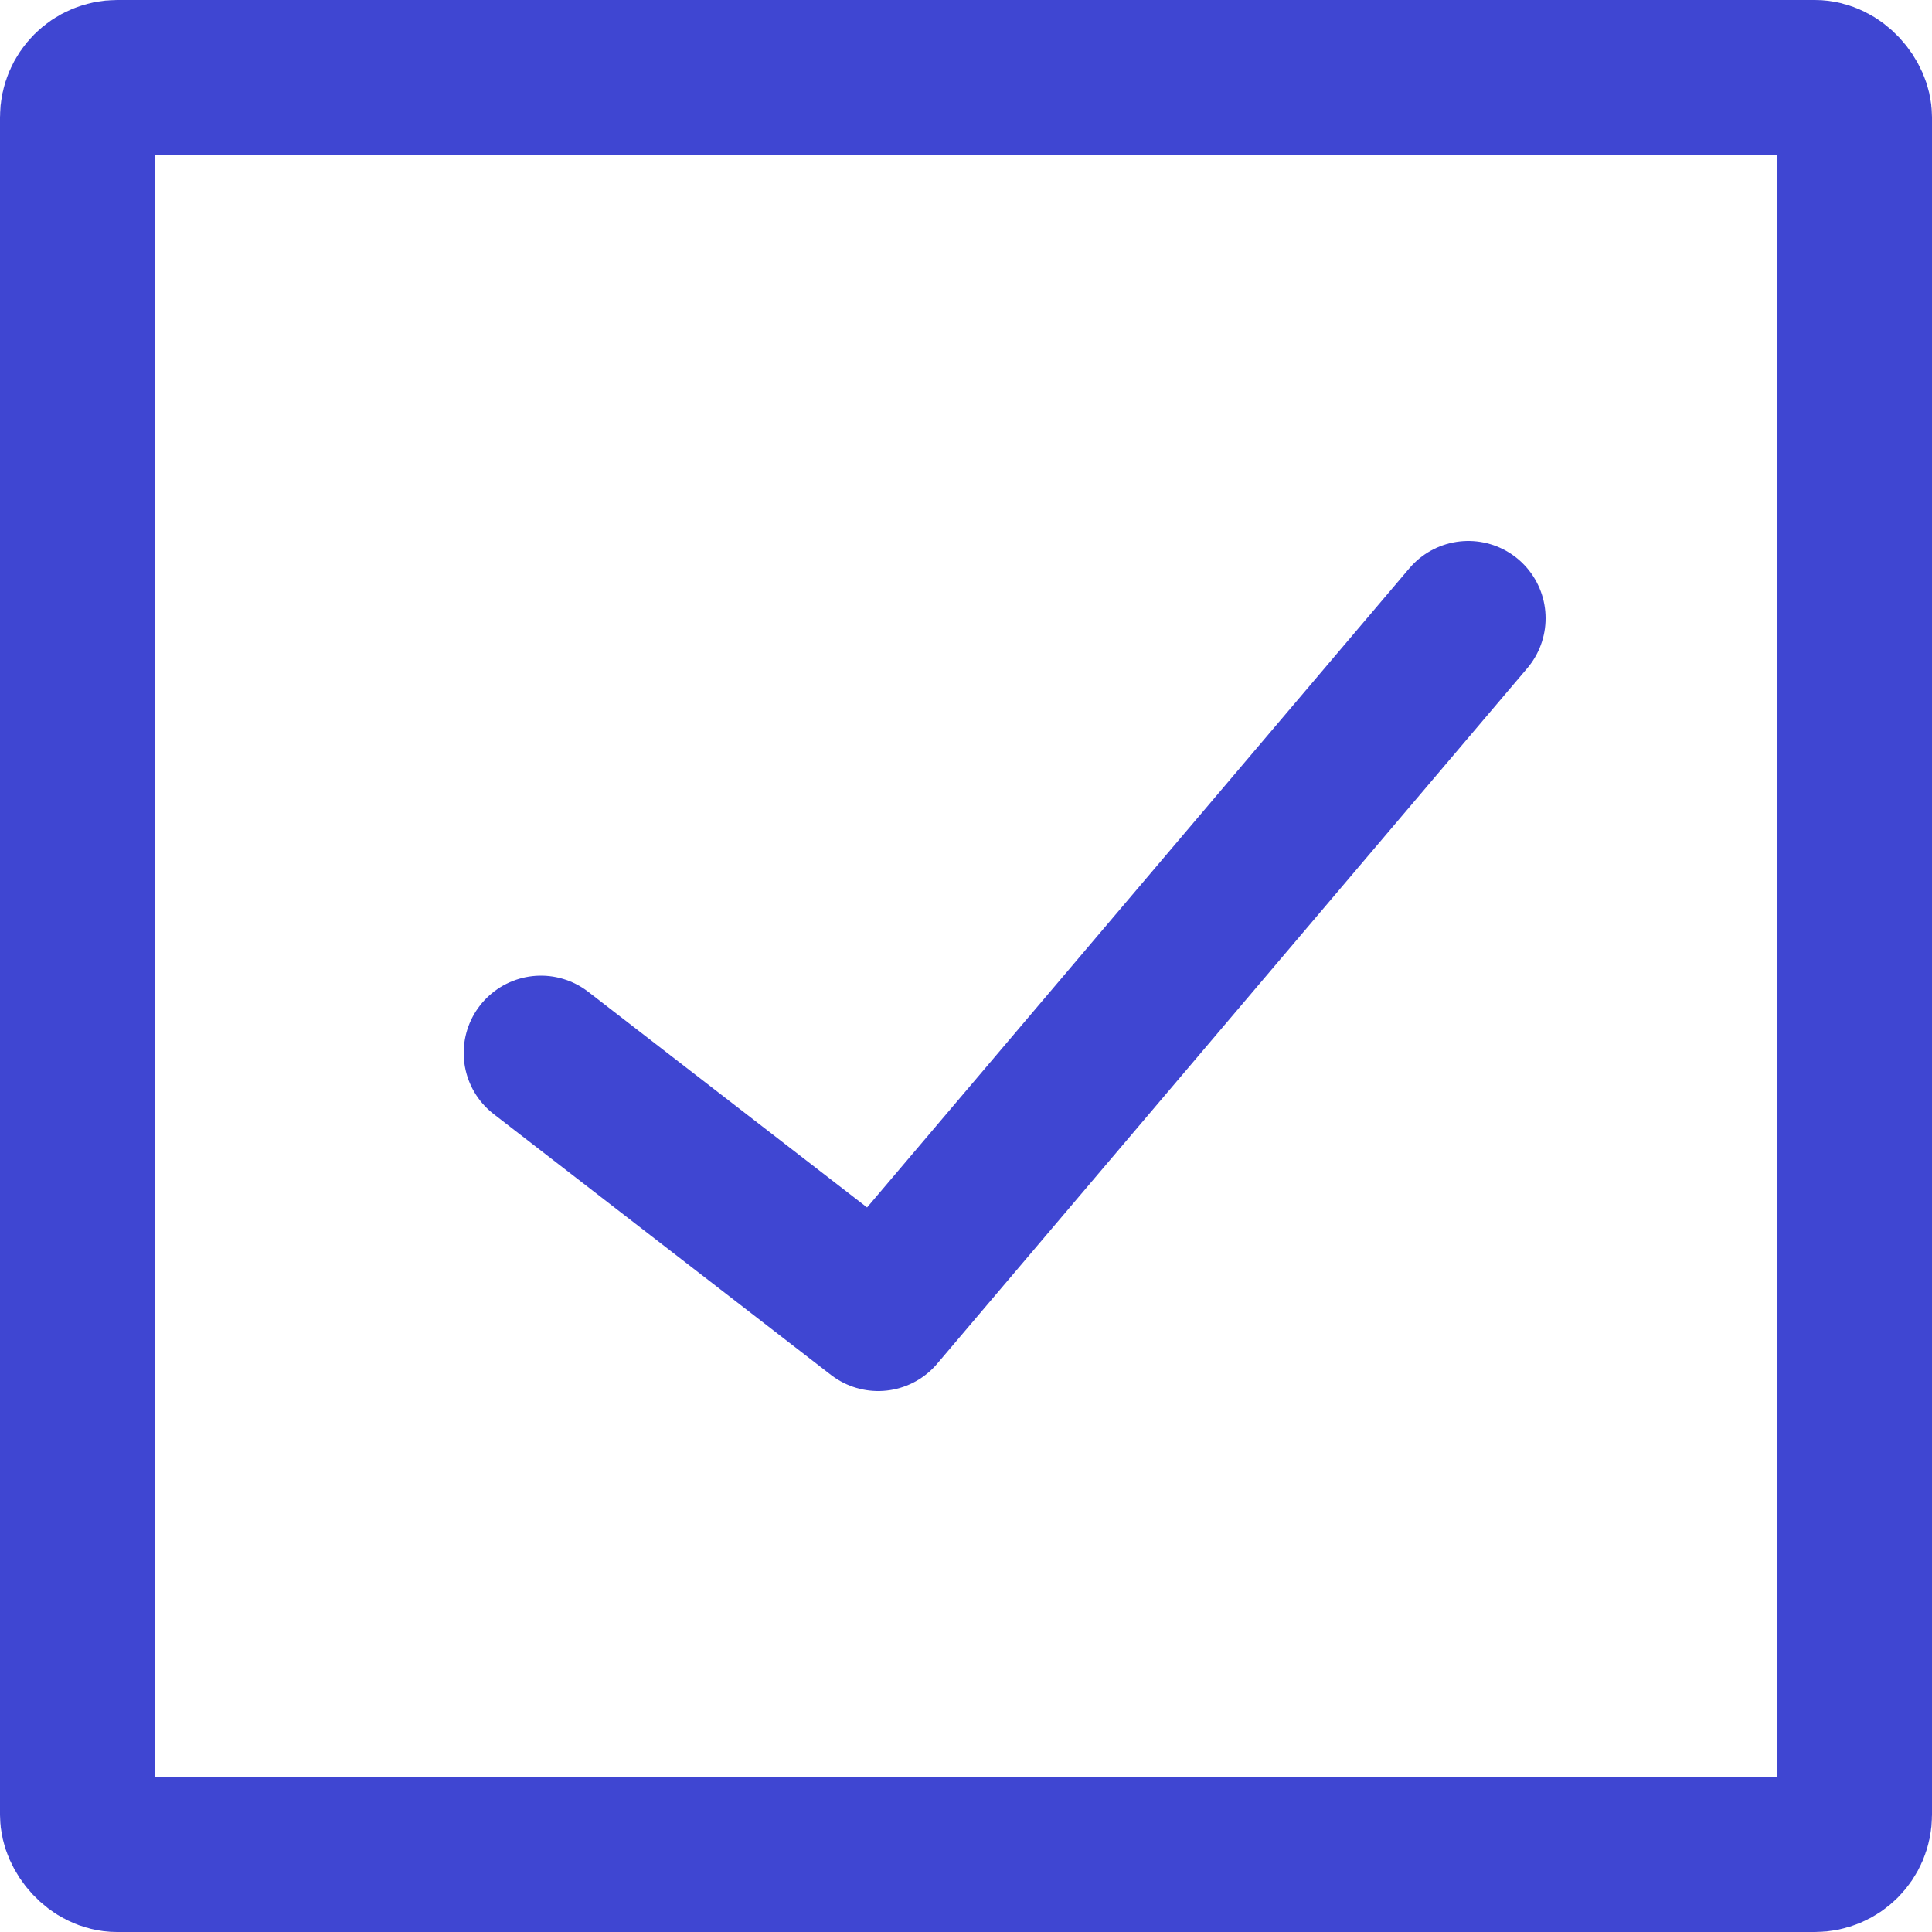
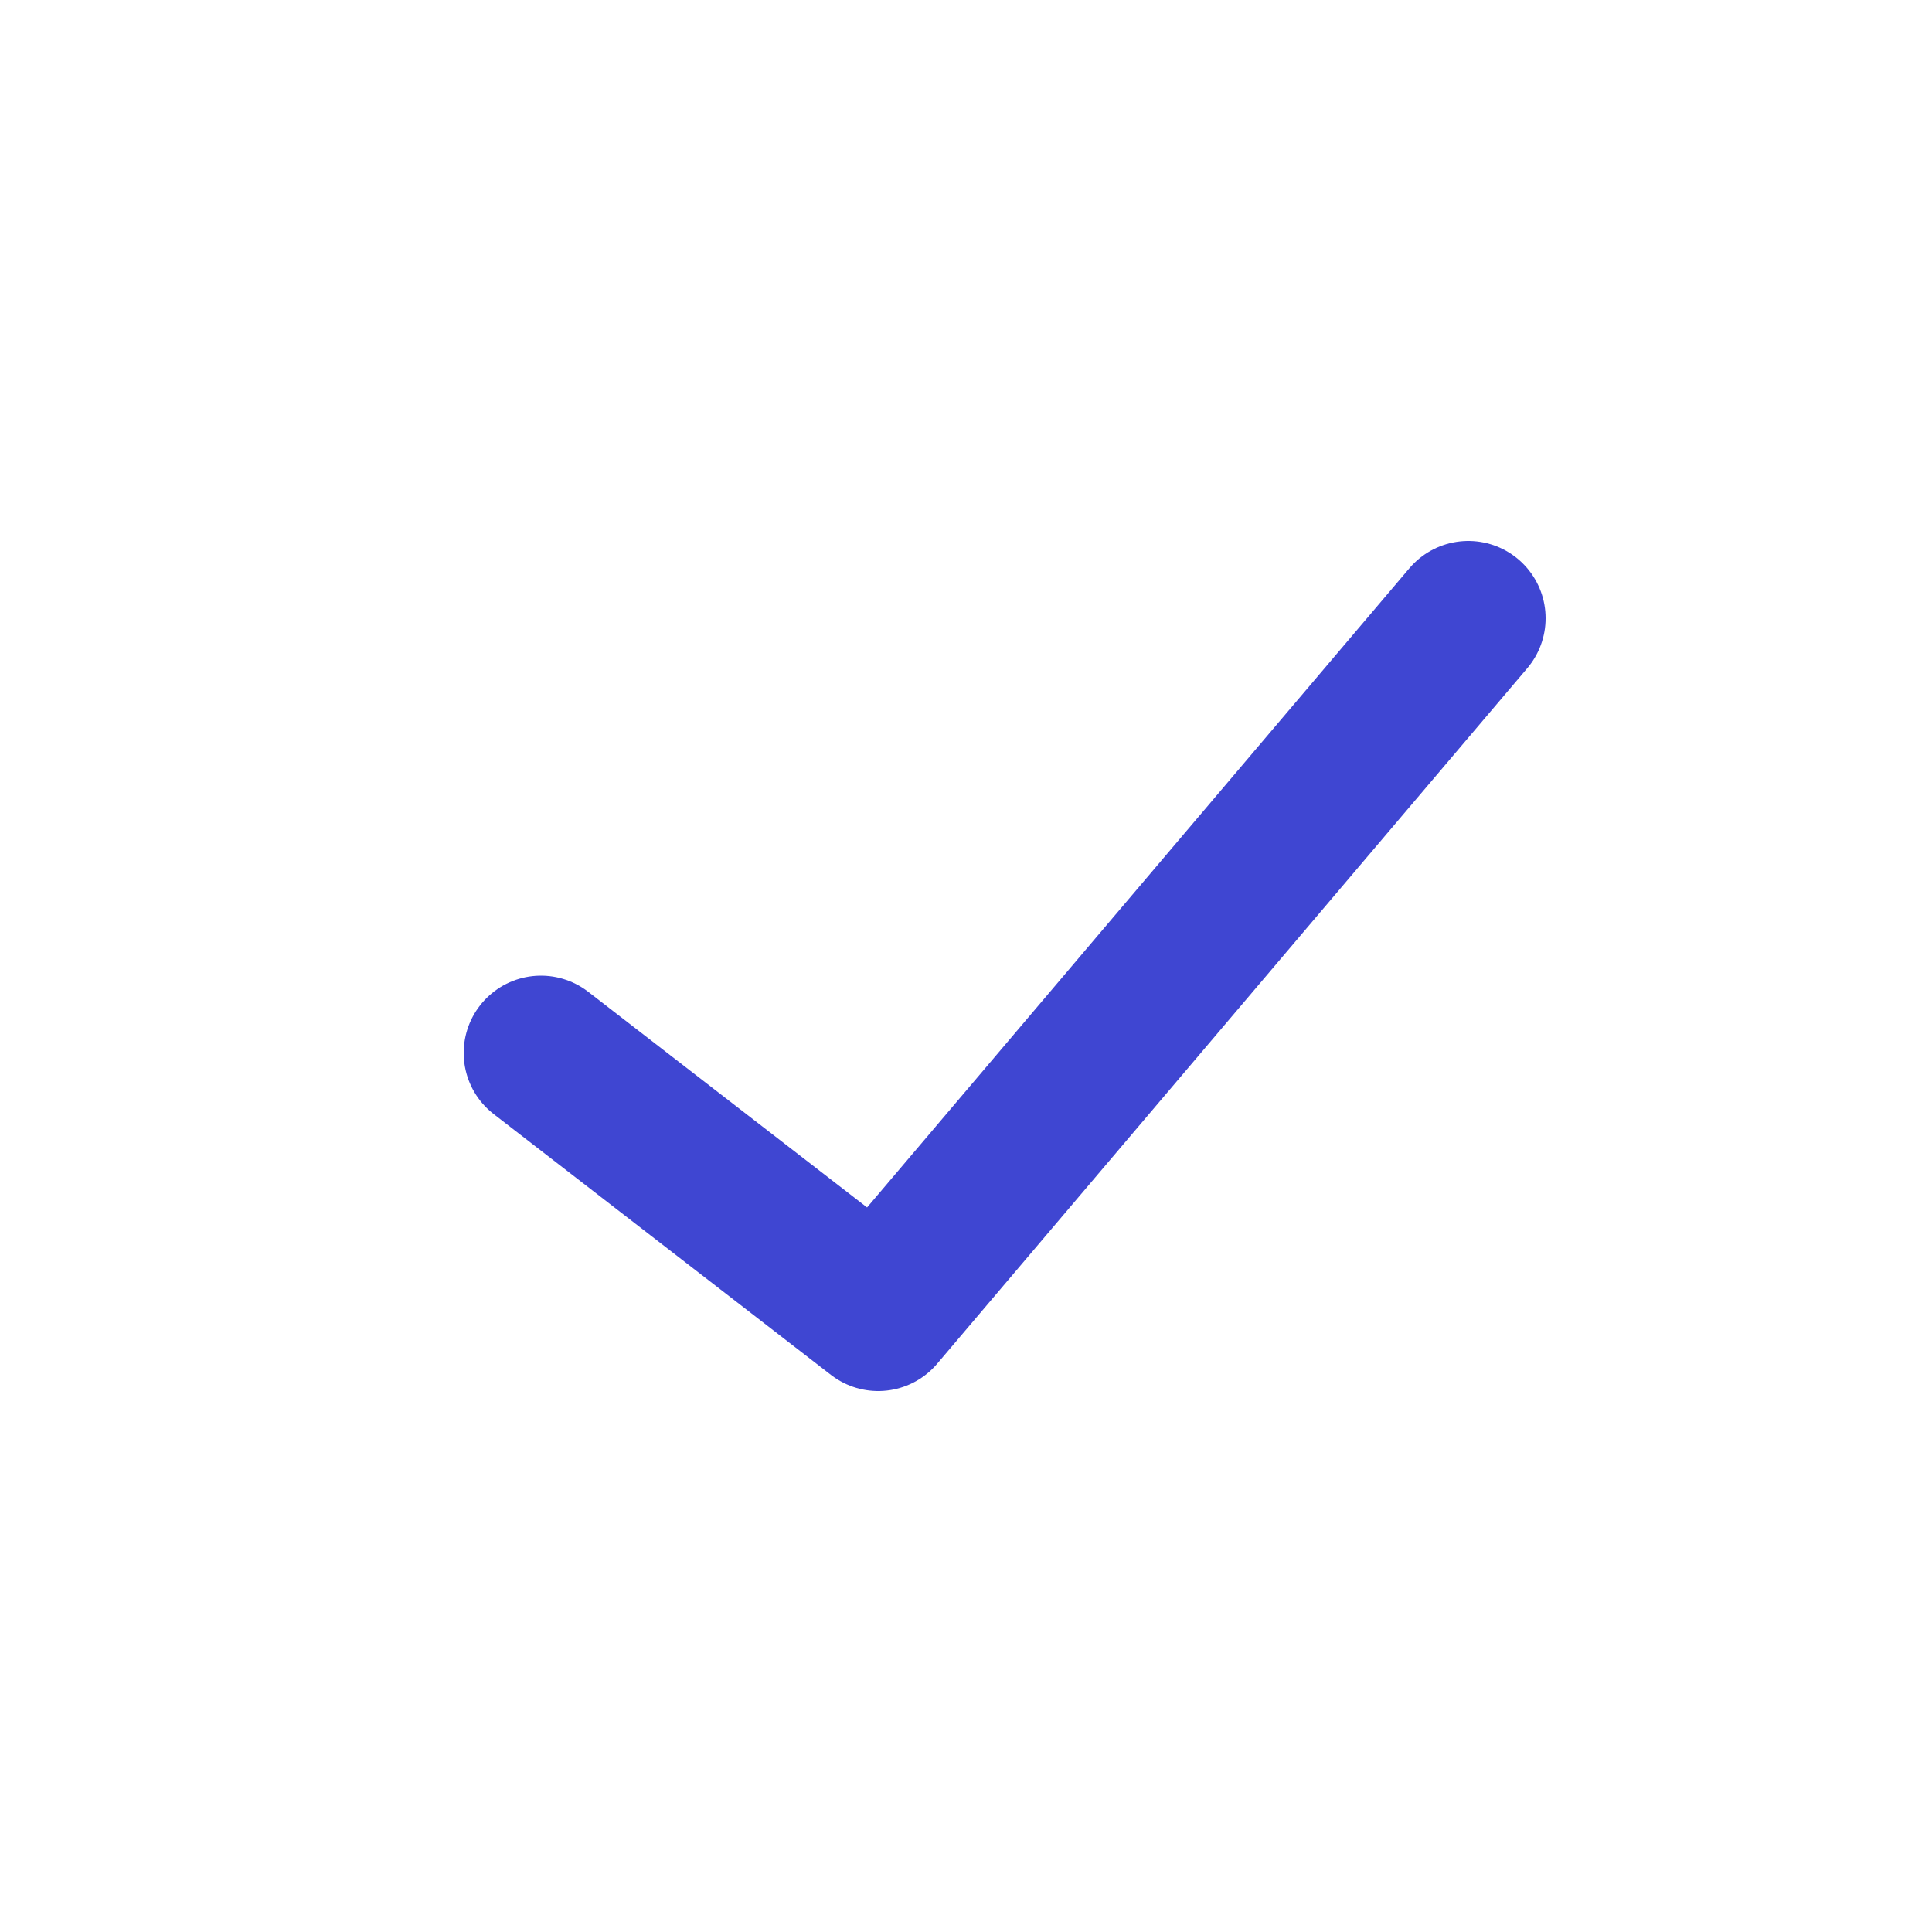
<svg xmlns="http://www.w3.org/2000/svg" width="25" height="25" viewBox="0 0 25 25" class="telecoms-jss49 telecoms-jss55">
  <g transform="translate(1 1)" stroke="#3F46D2" stroke-width="2" fill="none" fill-rule="evenodd" stroke-linecap="round" stroke-linejoin="round">
-     <rect width="23" height="23" rx=".516" />
    <path d="M6 12.625 10.364 16 18 7" />
  </g>
</svg>